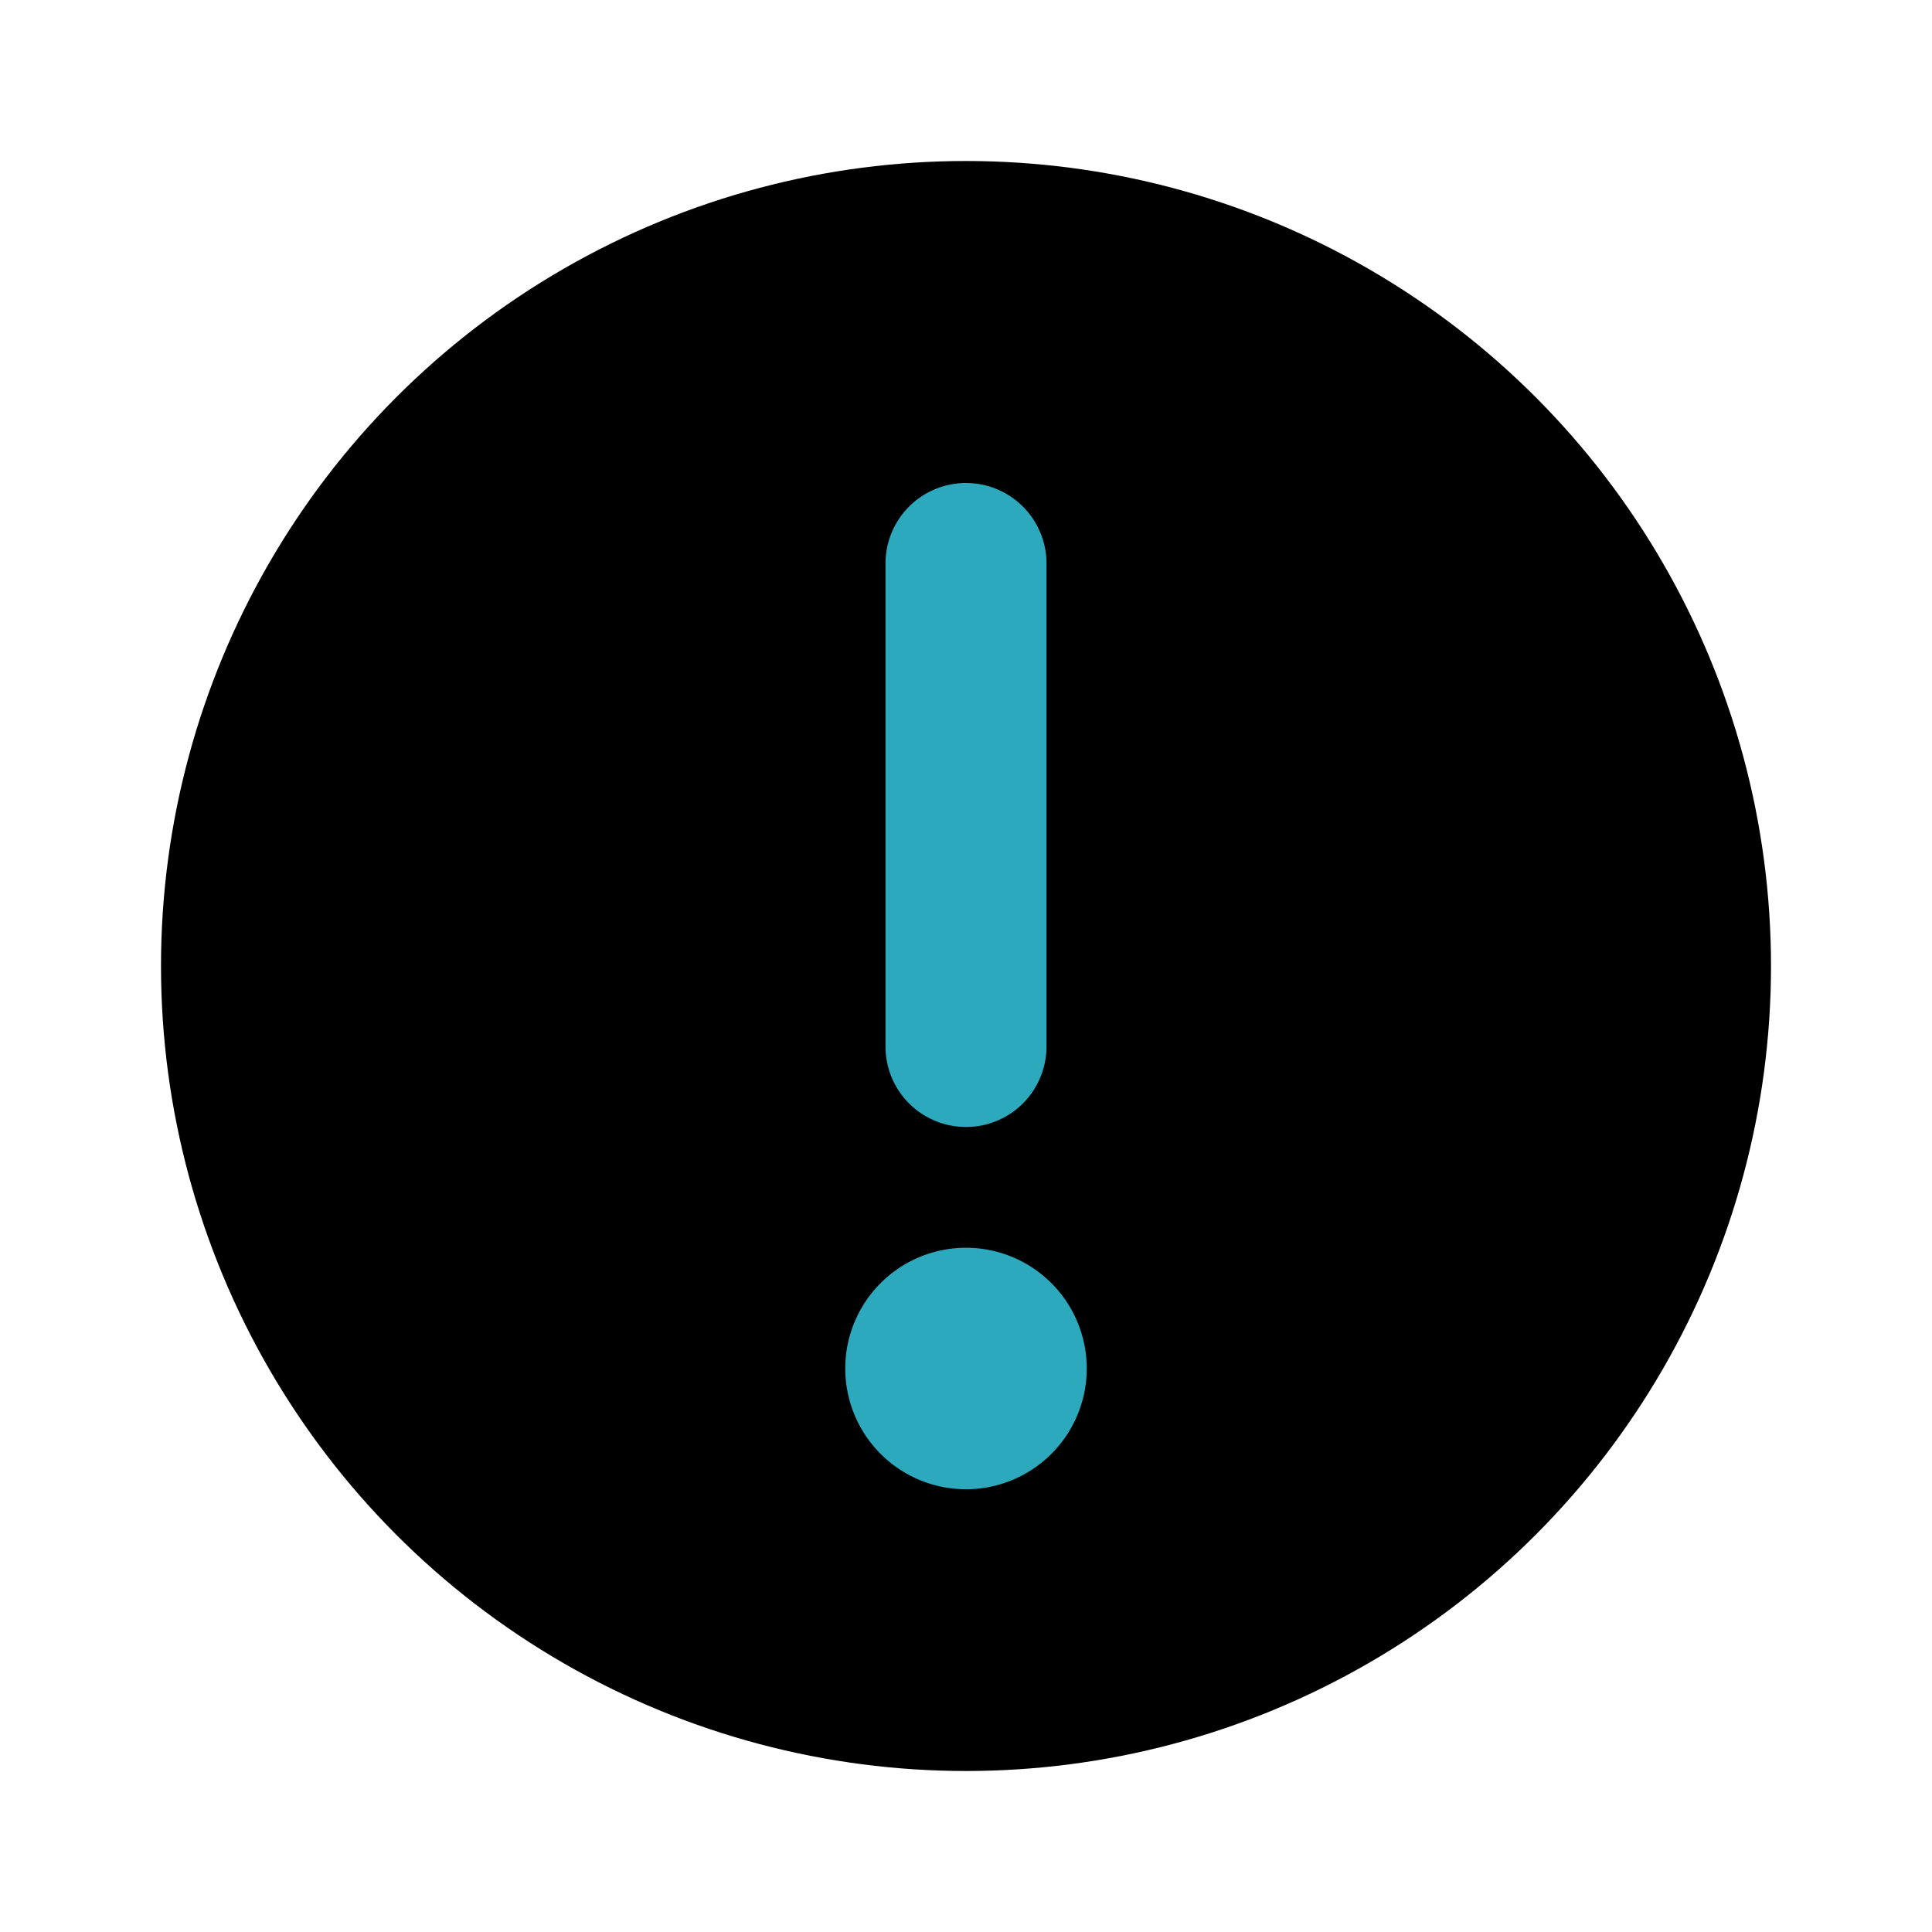
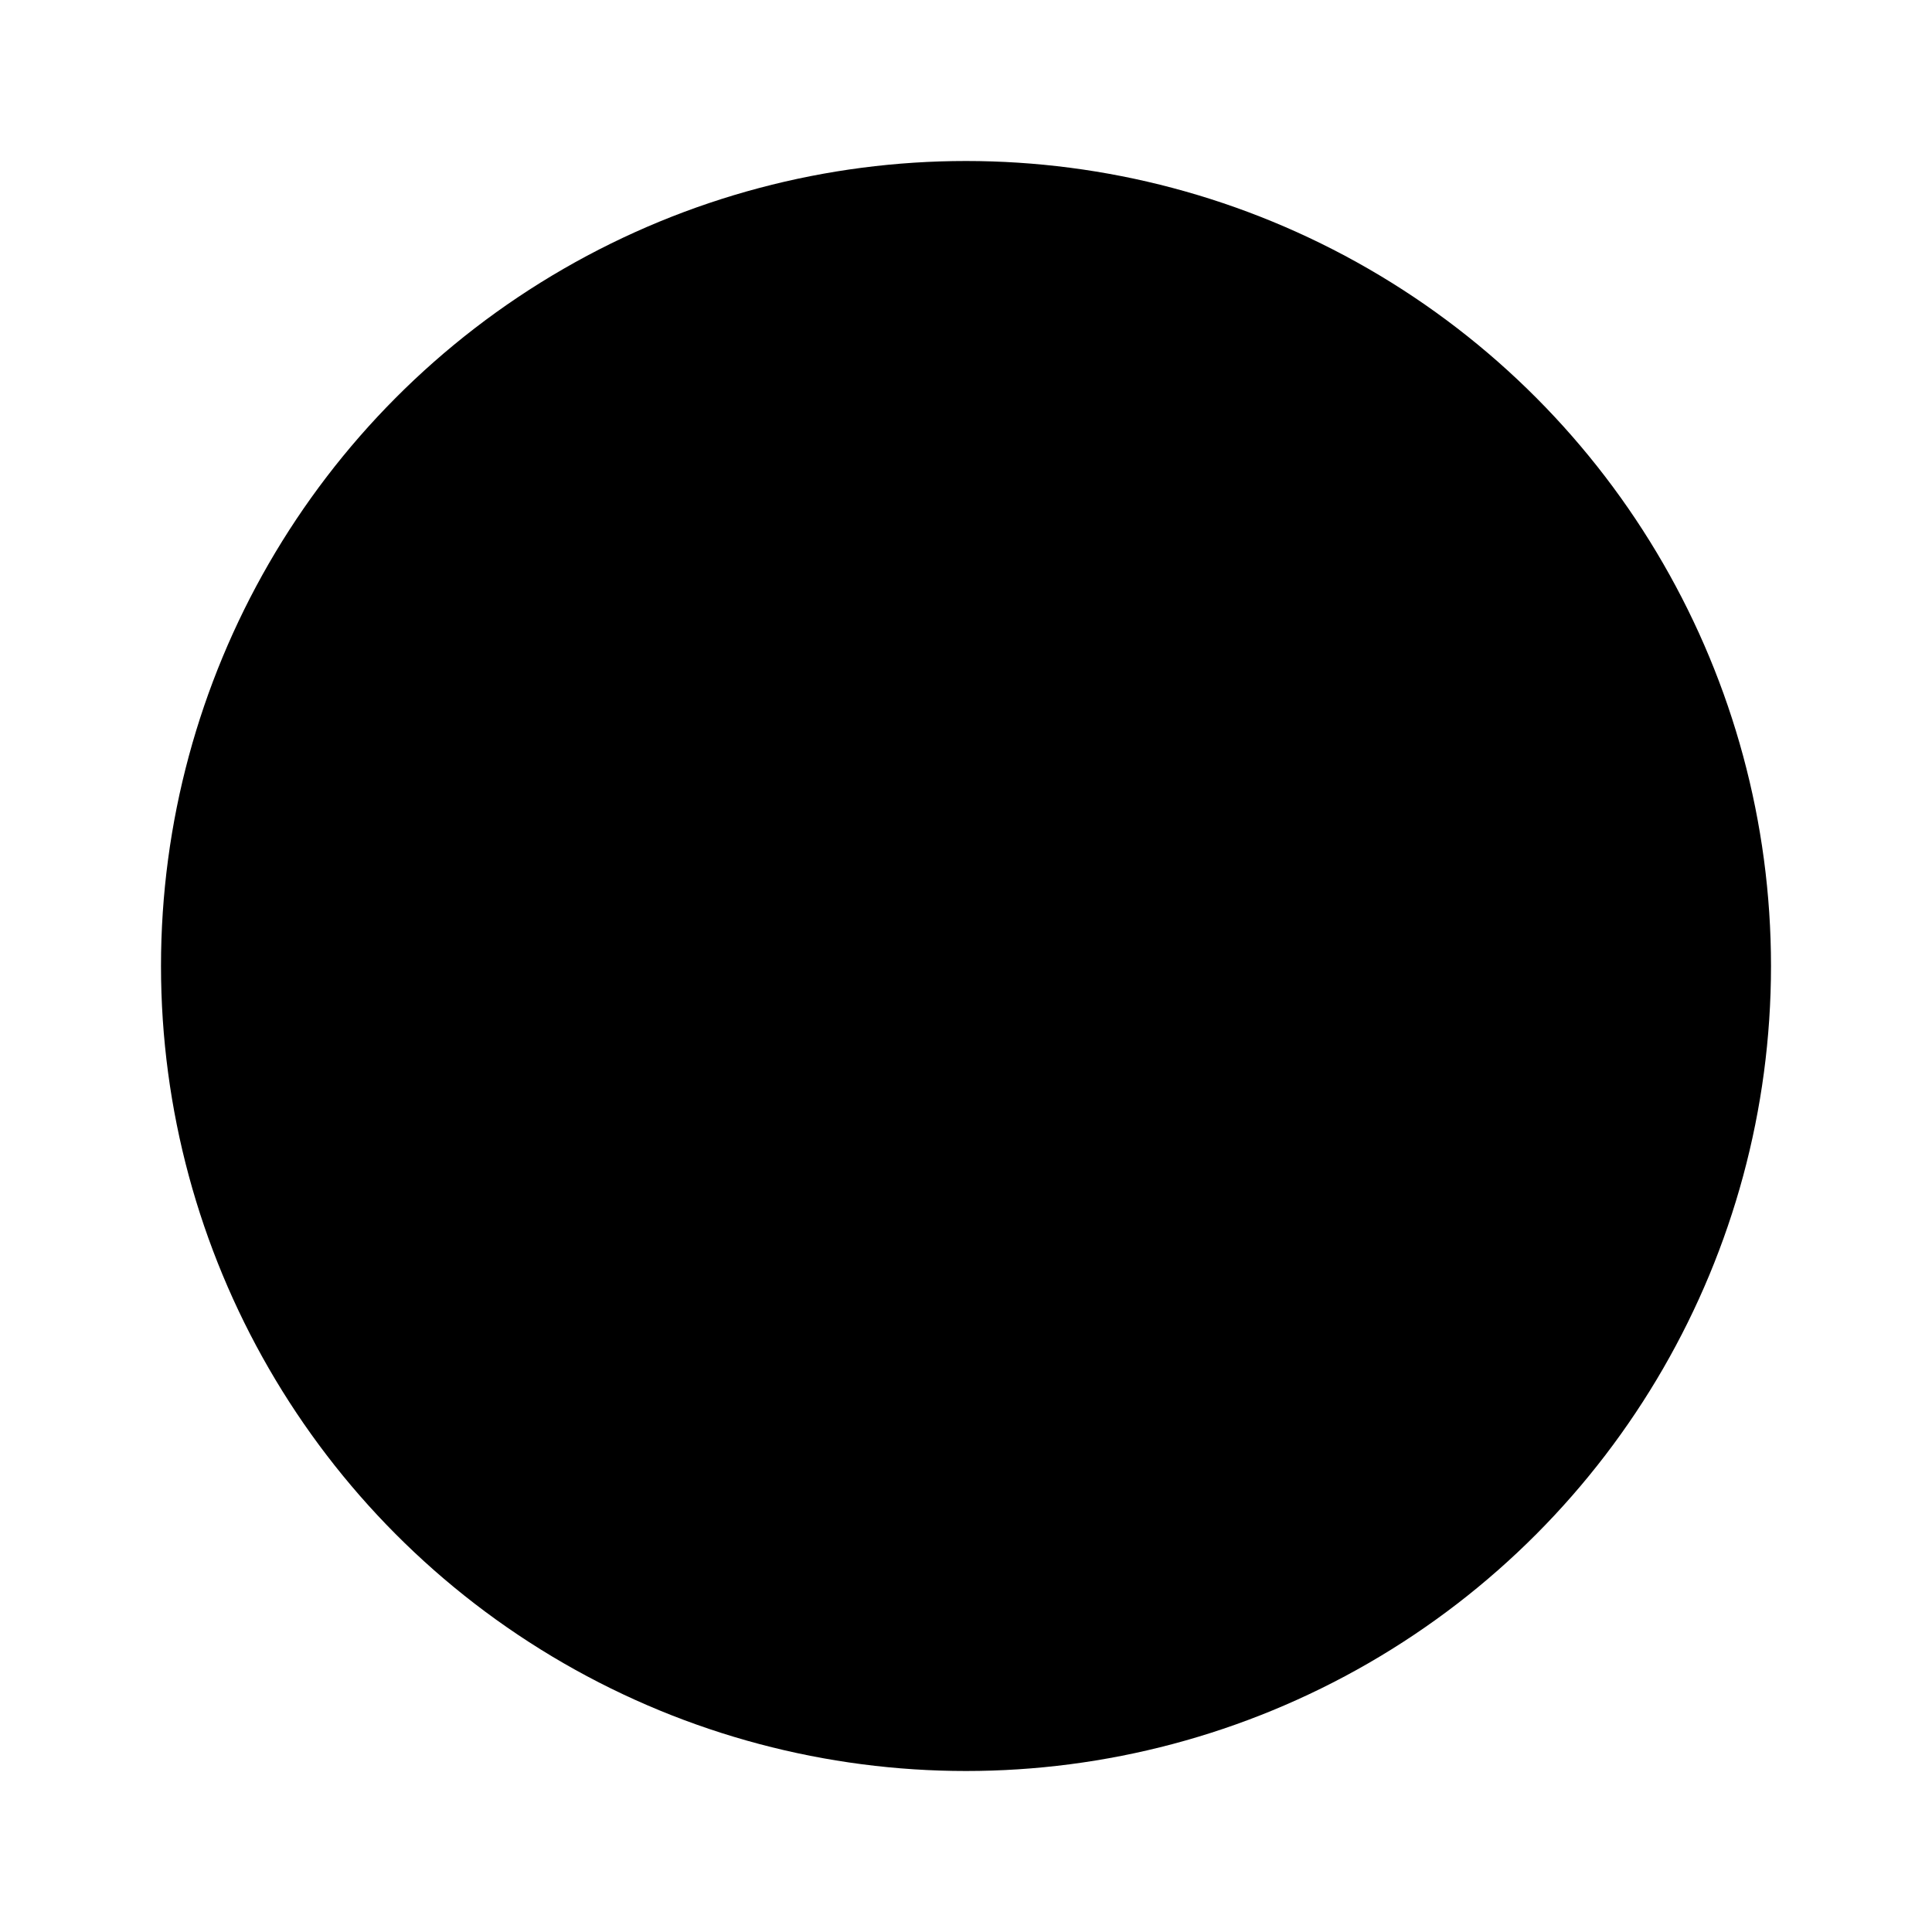
<svg xmlns="http://www.w3.org/2000/svg" fill="#000000" width="800px" height="800px" viewBox="0 0 24 24" id="warning" data-name="Flat Color" class="icon flat-color">
  <circle id="primary" cx="12" cy="12" r="10" style="fill: rgb(0, 0, 0);" />
-   <path id="secondary" d="M11,13V7a1,1,0,0,1,2,0v6a1,1,0,0,1-2,0Zm1,2.5A1.5,1.5,0,1,0,13.5,17,1.5,1.5,0,0,0,12,15.5Z" style="fill: rgb(44, 169, 188);" />
</svg>